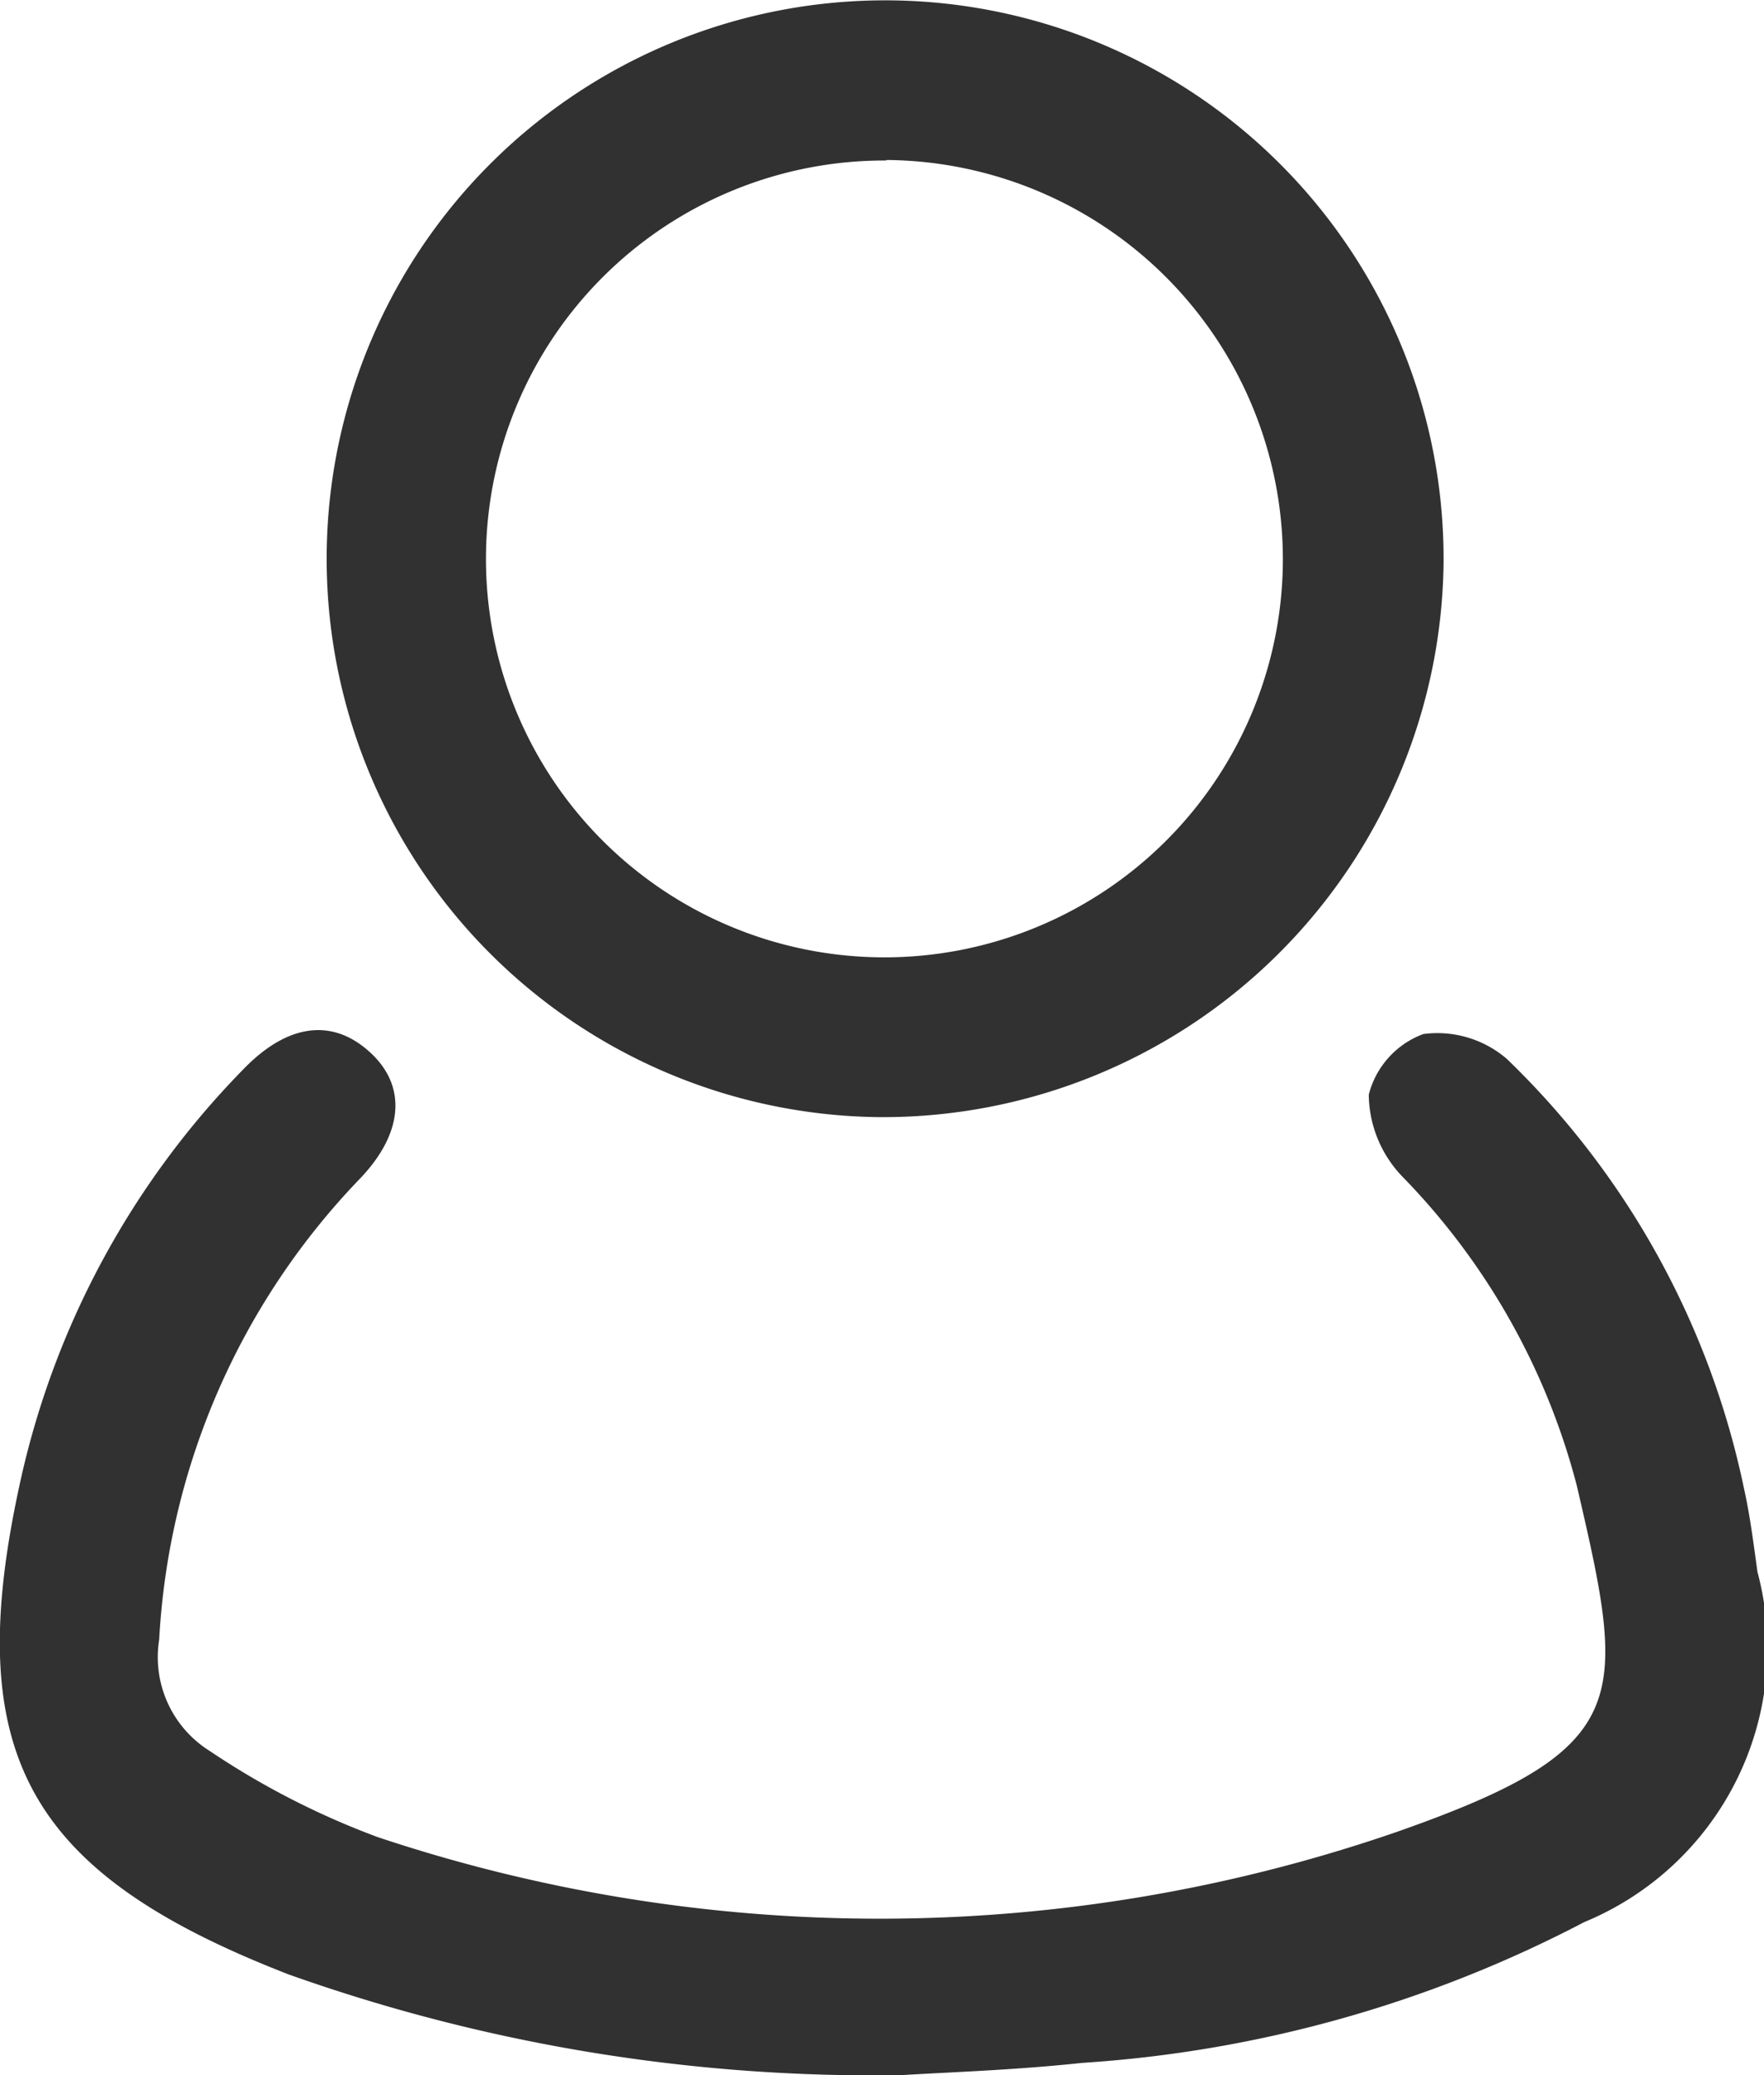
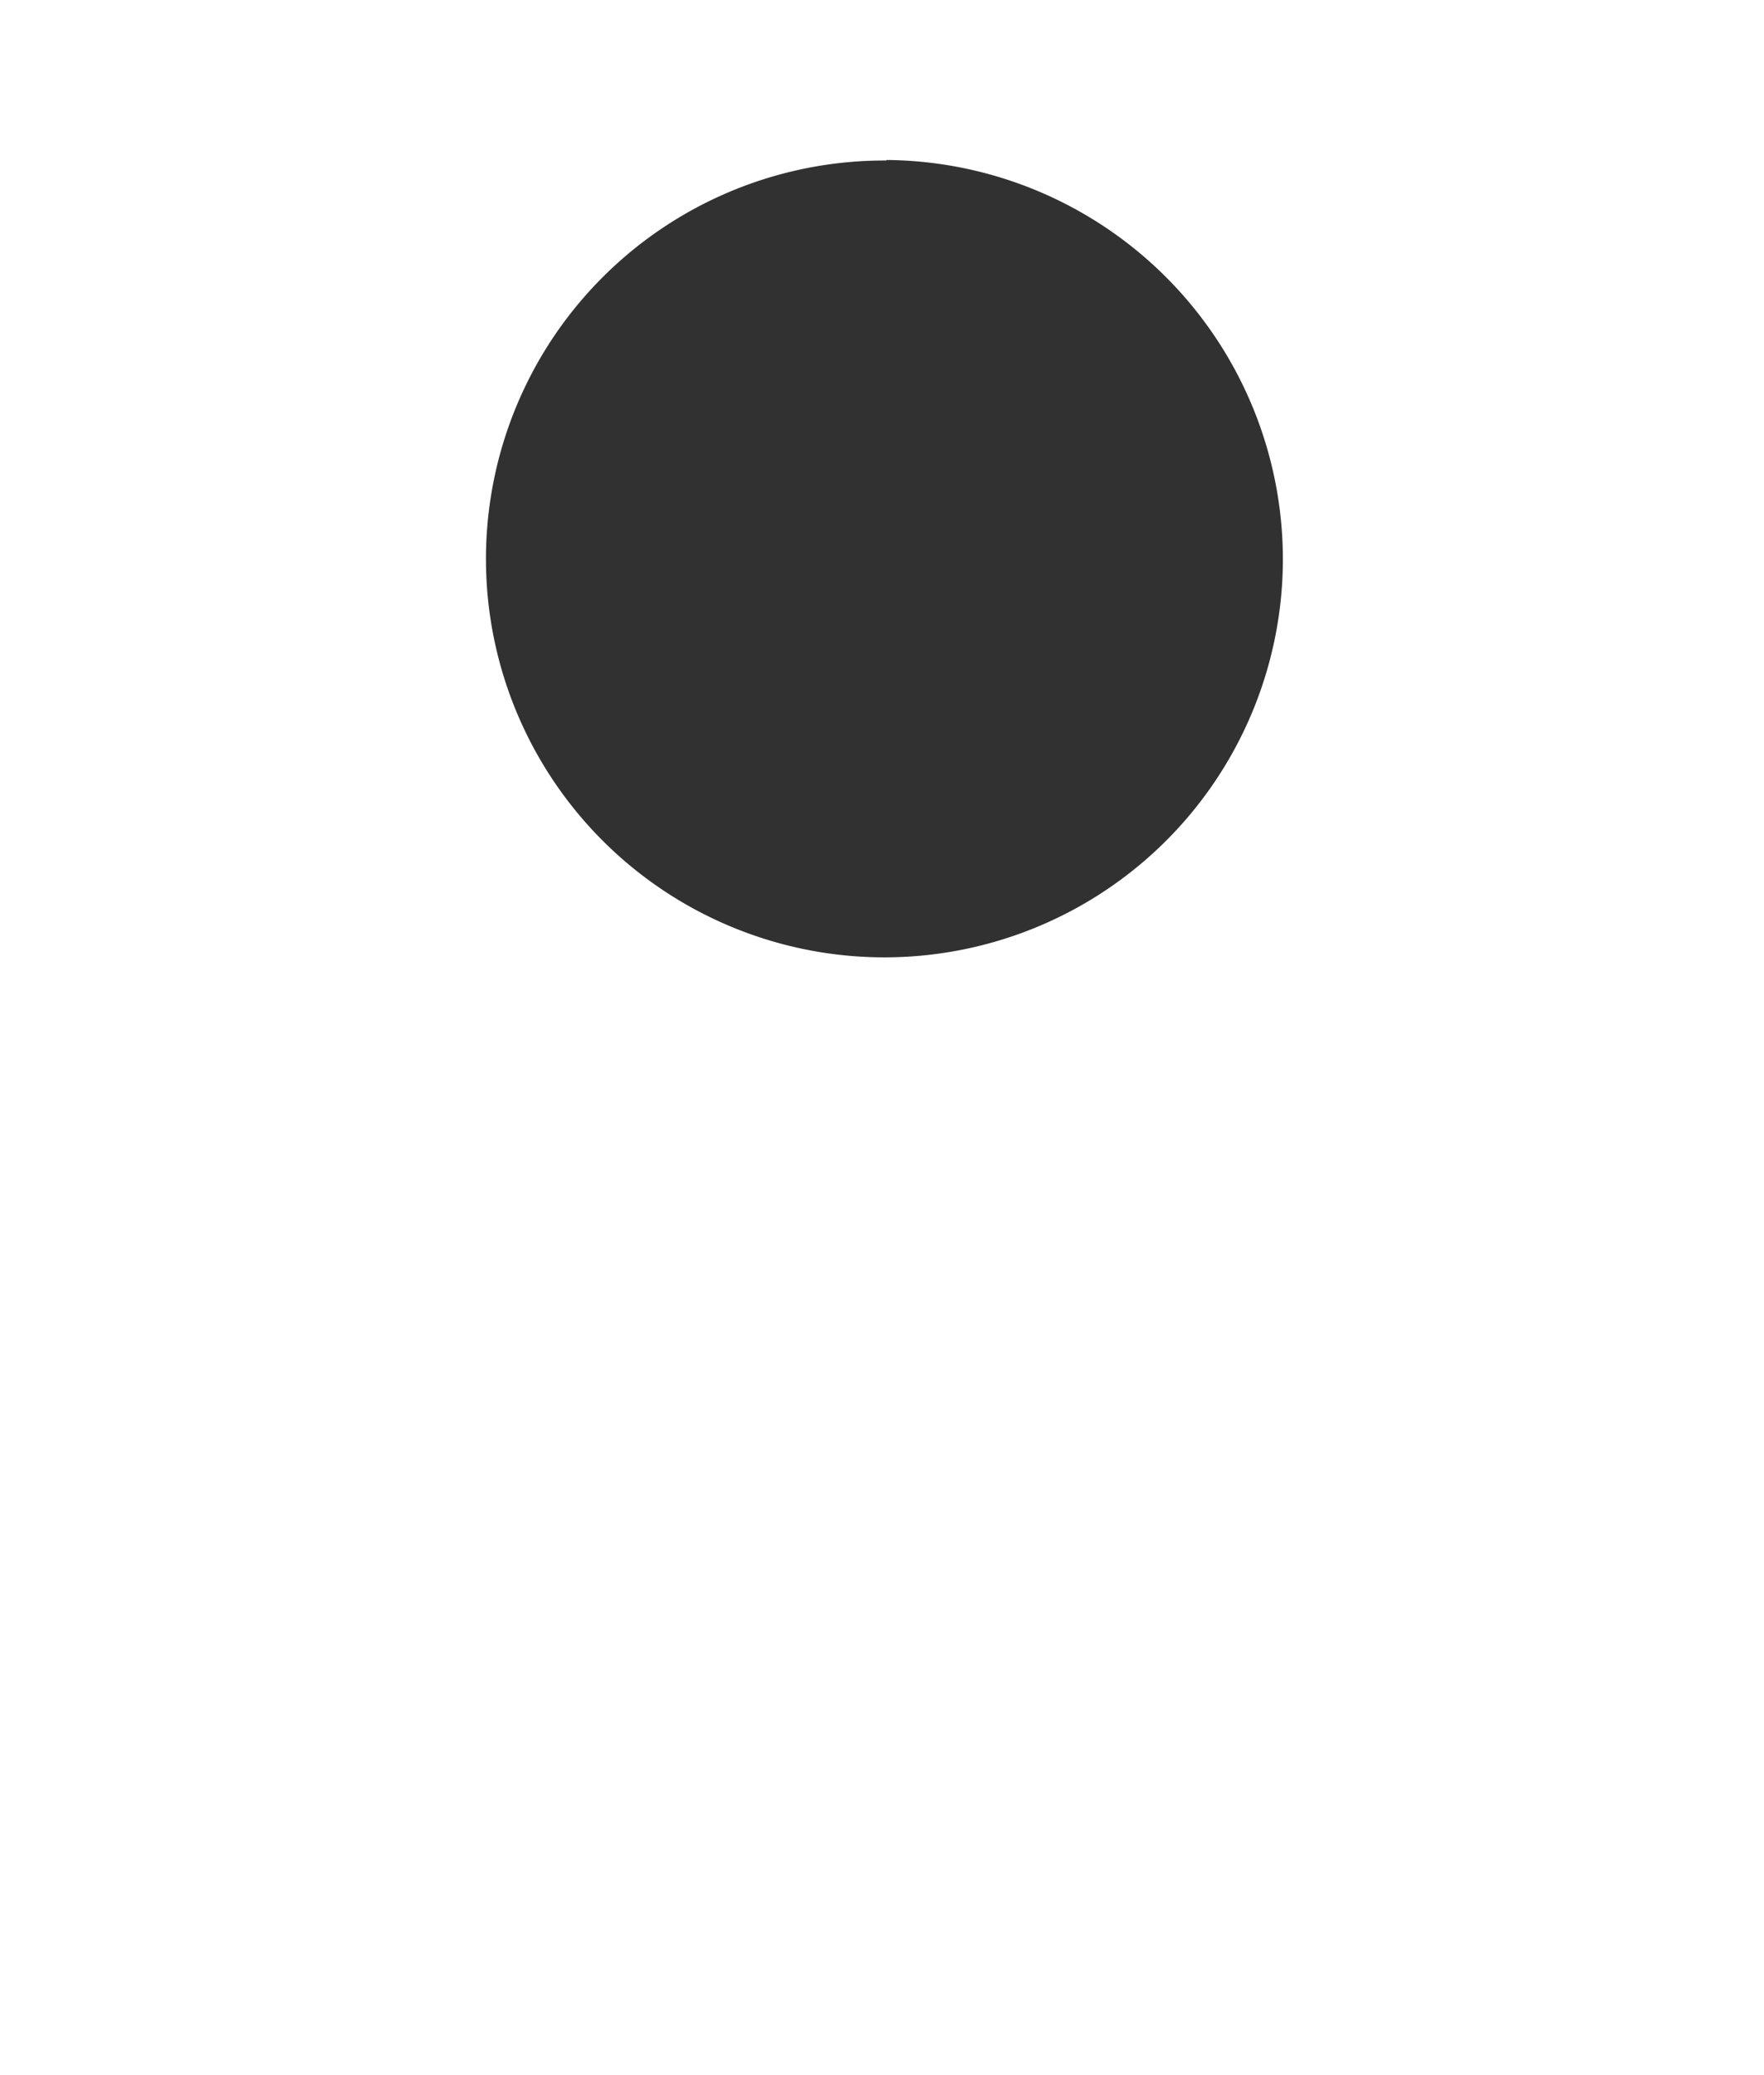
<svg xmlns="http://www.w3.org/2000/svg" width="17" height="20" viewBox="0 0 17 20">
  <g id="icon-user" transform="translate(-457.31 -385.333)">
-     <path id="Path_2506" data-name="Path 2506" d="M466,498.717a16.8,16.8,0,0,1-5.907-.97c-2.531-.982-3.165-2.137-2.586-4.757a8.19,8.19,0,0,1,2.144-3.963c.429-.446.861-.5,1.224-.169s.319.788-.1,1.223a6.945,6.945,0,0,0-1.931,4.439,1.067,1.067,0,0,0,.489,1.074,7.682,7.682,0,0,0,1.617.829,15.268,15.268,0,0,0,9.812-.047c2.306-.807,2.226-1.268,1.744-3.34a6.662,6.662,0,0,0-1.682-2.98,1.156,1.156,0,0,1-.323-.788.845.845,0,0,1,.526-.585,1.026,1.026,0,0,1,.806.241,8.023,8.023,0,0,1,2.285,4.143c.059.265.092.535.129.8a2.855,2.855,0,0,1-1.669,3.375,12.11,12.11,0,0,1-4.838,1.357C467.091,498.669,466.431,498.69,466,498.717Z" transform="translate(0 -93.384)" fill="#313131" />
-     <path id="Path_2507" data-name="Path 2507" d="M494.633,396.1a5.382,5.382,0,1,1,5.435-5.347A5.405,5.405,0,0,1,494.633,396.1Zm.063-9.22a3.84,3.84,0,1,0,3.823,3.89A3.85,3.85,0,0,0,494.7,386.875Z" transform="translate(-28.846 0)" fill="#313131" />
+     <path id="Path_2507" data-name="Path 2507" d="M494.633,396.1A5.405,5.405,0,0,1,494.633,396.1Zm.063-9.22a3.84,3.84,0,1,0,3.823,3.89A3.85,3.85,0,0,0,494.7,386.875Z" transform="translate(-28.846 0)" fill="#313131" />
  </g>
</svg>